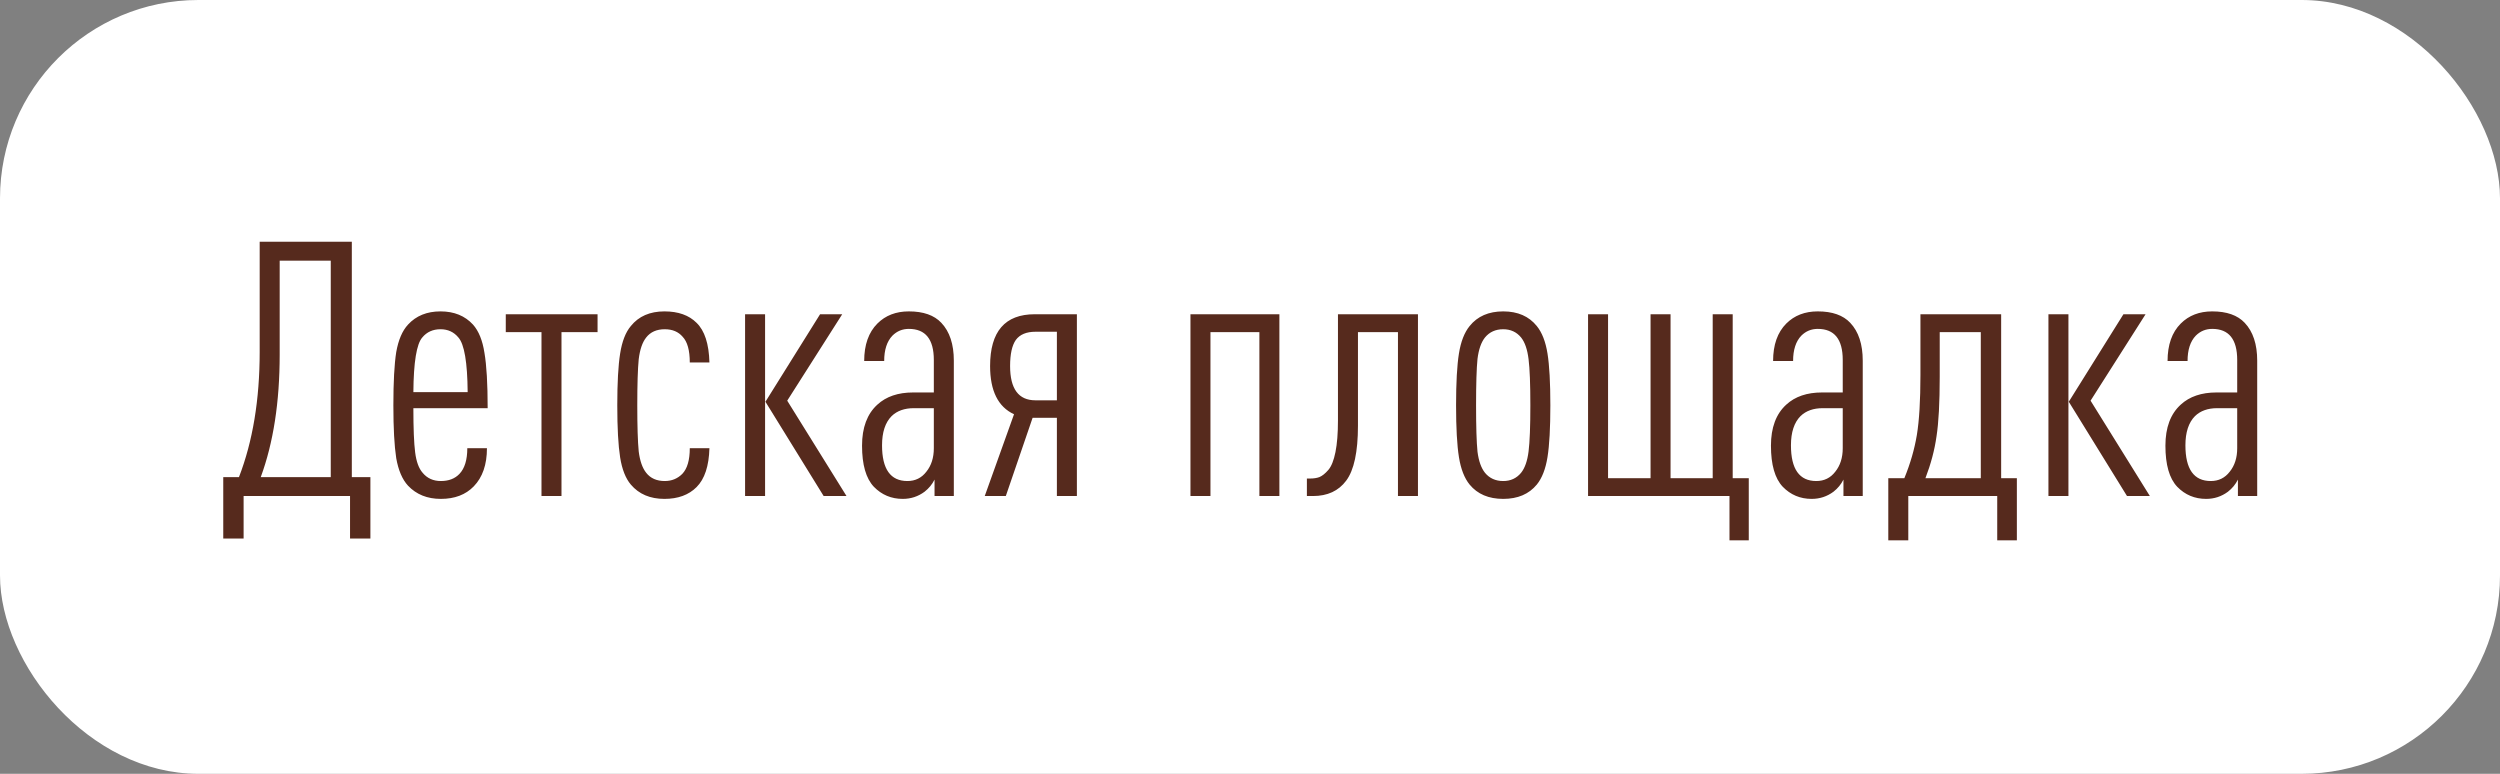
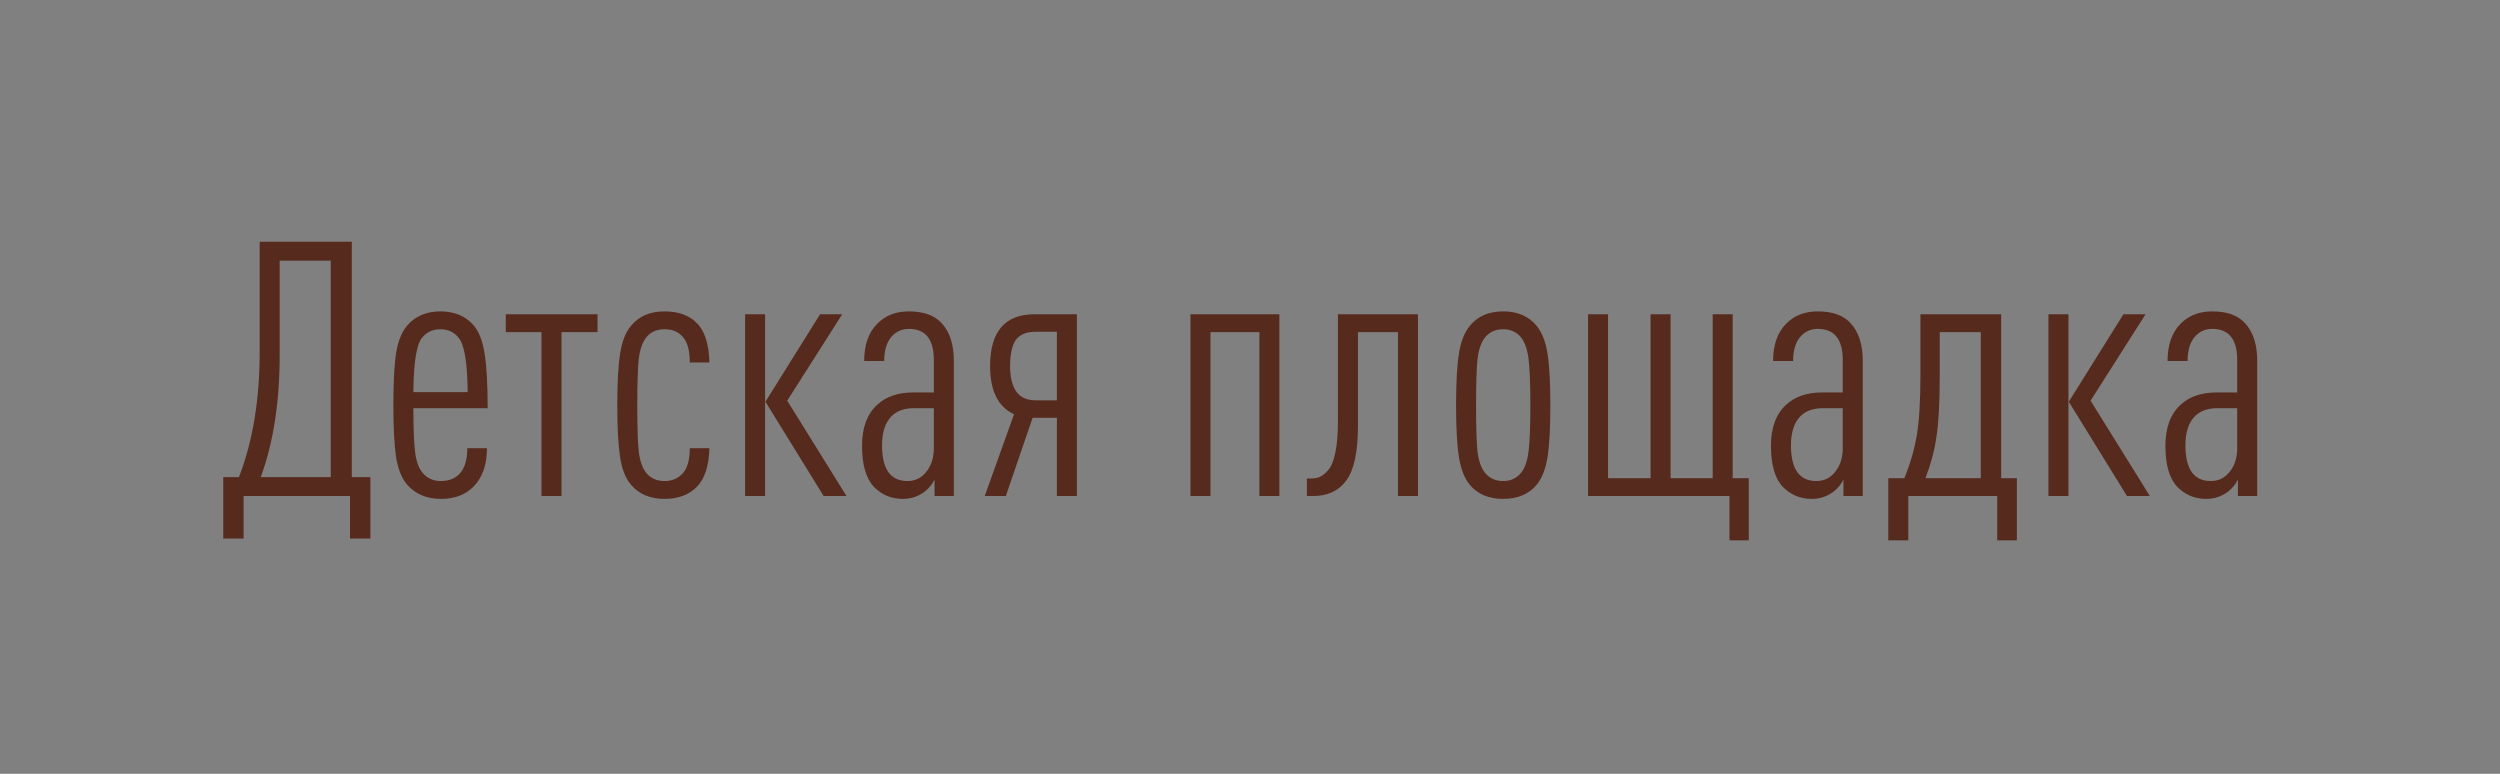
<svg xmlns="http://www.w3.org/2000/svg" width="126" height="39" viewBox="0 0 126 39" fill="none">
  <rect x="0" y="0" width="126" height="39" fill="#808080" stroke="none" />
-   <rect width="126" height="39" rx="10" fill="white" />
  <path d="M18.668 27.142H17.642V25H12.278V27.142H11.252V24.046H12.044C12.74 22.246 13.088 20.14 13.088 17.728V12.184H17.732V24.046H18.668V27.142ZM16.67 24.046V13.138H14.096V17.872C14.096 20.26 13.778 22.318 13.142 24.046H16.67ZM24.578 20.572H20.834C20.834 21.592 20.864 22.336 20.924 22.804C20.984 23.272 21.11 23.614 21.302 23.83C21.53 24.106 21.836 24.244 22.22 24.244C22.616 24.244 22.928 24.124 23.156 23.884C23.42 23.608 23.552 23.176 23.552 22.588H24.542C24.542 23.416 24.32 24.058 23.876 24.514C23.468 24.934 22.916 25.144 22.22 25.144C21.536 25.144 20.984 24.922 20.564 24.478C20.276 24.166 20.078 23.704 19.97 23.092C19.874 22.468 19.826 21.58 19.826 20.428C19.826 19.252 19.874 18.358 19.97 17.746C20.078 17.134 20.276 16.672 20.564 16.36C20.972 15.916 21.518 15.694 22.202 15.694C22.886 15.694 23.432 15.916 23.84 16.36C24.128 16.684 24.32 17.158 24.416 17.782C24.524 18.406 24.578 19.336 24.578 20.572ZM23.57 19.762C23.558 18.262 23.402 17.344 23.102 17.008C22.874 16.732 22.574 16.594 22.202 16.594C21.818 16.594 21.512 16.732 21.284 17.008C20.996 17.332 20.846 18.25 20.834 19.762H23.57ZM30.117 16.738H28.299V25H27.291V16.738H25.491V15.838H30.117V16.738ZM35.755 22.588C35.731 23.488 35.515 24.142 35.107 24.55C34.711 24.946 34.171 25.144 33.487 25.144C32.767 25.144 32.203 24.904 31.795 24.424C31.531 24.112 31.351 23.656 31.255 23.056C31.159 22.444 31.111 21.568 31.111 20.428C31.111 19.288 31.159 18.418 31.255 17.818C31.351 17.206 31.531 16.744 31.795 16.432C32.191 15.94 32.755 15.694 33.487 15.694C34.183 15.694 34.723 15.886 35.107 16.27C35.515 16.666 35.731 17.332 35.755 18.268H34.765C34.765 17.656 34.645 17.224 34.405 16.972C34.189 16.72 33.889 16.594 33.505 16.594C33.097 16.594 32.785 16.732 32.569 17.008C32.377 17.248 32.251 17.614 32.191 18.106C32.143 18.598 32.119 19.372 32.119 20.428C32.119 21.484 32.143 22.258 32.191 22.75C32.251 23.23 32.377 23.59 32.569 23.83C32.785 24.106 33.097 24.244 33.505 24.244C33.853 24.244 34.147 24.124 34.387 23.884C34.639 23.62 34.765 23.188 34.765 22.588H35.755ZM42.664 25H41.512L38.578 20.248L41.332 15.838H42.448L39.676 20.194L42.664 25ZM38.56 25H37.552V15.838H38.56V25ZM48.073 25H47.101V24.172C46.981 24.412 46.813 24.616 46.597 24.784C46.273 25.024 45.907 25.144 45.499 25.144C44.923 25.144 44.437 24.94 44.041 24.532C43.645 24.112 43.447 23.422 43.447 22.462C43.447 21.55 43.705 20.86 44.221 20.392C44.665 19.984 45.265 19.78 46.021 19.78H47.065V18.142C47.065 17.098 46.645 16.576 45.805 16.576C45.481 16.576 45.205 16.69 44.977 16.918C44.701 17.206 44.563 17.632 44.563 18.196H43.555C43.555 17.38 43.777 16.75 44.221 16.306C44.629 15.898 45.157 15.694 45.805 15.694C46.537 15.694 47.083 15.886 47.443 16.27C47.863 16.714 48.073 17.35 48.073 18.178V25ZM47.065 22.588V20.572H46.057C45.589 20.572 45.217 20.704 44.941 20.968C44.617 21.292 44.455 21.784 44.455 22.444C44.455 23.644 44.881 24.244 45.733 24.244C46.129 24.244 46.447 24.088 46.687 23.776C46.939 23.464 47.065 23.068 47.065 22.588ZM54.275 25H53.267V21.058H52.043L50.693 25H49.631L51.107 20.878C50.303 20.506 49.901 19.696 49.901 18.448C49.901 16.708 50.651 15.838 52.151 15.838H54.275V25ZM53.267 20.176V16.72H52.187C51.731 16.72 51.401 16.858 51.197 17.134C51.005 17.41 50.909 17.848 50.909 18.448C50.909 19.6 51.335 20.176 52.187 20.176H53.267ZM64.481 25H63.473V16.738H61.007V25H59.999V15.838H64.481V25ZM71.465 25H70.457V16.738H68.441V21.454C68.441 22.774 68.243 23.698 67.847 24.226C67.463 24.742 66.905 25 66.173 25H65.867V24.118H66.029C66.209 24.118 66.365 24.094 66.497 24.046C66.641 23.986 66.791 23.866 66.947 23.686C67.103 23.506 67.223 23.206 67.307 22.786C67.391 22.366 67.433 21.838 67.433 21.202V15.838H71.465V25ZM77.994 17.818C78.09 18.418 78.138 19.288 78.138 20.428C78.138 21.568 78.09 22.438 77.994 23.038C77.898 23.638 77.718 24.1 77.454 24.424C77.058 24.904 76.494 25.144 75.762 25.144C75.03 25.144 74.466 24.904 74.07 24.424C73.806 24.1 73.626 23.638 73.53 23.038C73.434 22.438 73.386 21.568 73.386 20.428C73.386 19.288 73.434 18.418 73.53 17.818C73.626 17.218 73.806 16.756 74.07 16.432C74.466 15.94 75.03 15.694 75.762 15.694C76.494 15.694 77.058 15.94 77.454 16.432C77.718 16.756 77.898 17.218 77.994 17.818ZM77.04 22.75C77.1 22.27 77.13 21.496 77.13 20.428C77.13 19.36 77.1 18.586 77.04 18.106C76.98 17.614 76.854 17.248 76.662 17.008C76.434 16.732 76.134 16.594 75.762 16.594C75.378 16.594 75.072 16.732 74.844 17.008C74.652 17.248 74.526 17.608 74.466 18.088C74.418 18.568 74.394 19.348 74.394 20.428C74.394 21.508 74.418 22.288 74.466 22.768C74.526 23.236 74.652 23.59 74.844 23.83C75.072 24.106 75.378 24.244 75.762 24.244C76.134 24.244 76.434 24.106 76.662 23.83C76.854 23.59 76.98 23.23 77.04 22.75ZM88.138 27.232H87.166V25H80.038V15.838H81.046V24.1H83.188V15.838H84.196V24.1H86.32V15.838H87.328V24.1H88.138V27.232ZM93.882 25H92.91V24.172C92.79 24.412 92.622 24.616 92.406 24.784C92.082 25.024 91.716 25.144 91.308 25.144C90.732 25.144 90.246 24.94 89.85 24.532C89.454 24.112 89.256 23.422 89.256 22.462C89.256 21.55 89.514 20.86 90.03 20.392C90.474 19.984 91.074 19.78 91.83 19.78H92.874V18.142C92.874 17.098 92.454 16.576 91.614 16.576C91.29 16.576 91.014 16.69 90.786 16.918C90.51 17.206 90.372 17.632 90.372 18.196H89.364C89.364 17.38 89.586 16.75 90.03 16.306C90.438 15.898 90.966 15.694 91.614 15.694C92.346 15.694 92.892 15.886 93.252 16.27C93.672 16.714 93.882 17.35 93.882 18.178V25ZM92.874 22.588V20.572H91.866C91.398 20.572 91.026 20.704 90.75 20.968C90.426 21.292 90.264 21.784 90.264 22.444C90.264 23.644 90.69 24.244 91.542 24.244C91.938 24.244 92.256 24.088 92.496 23.776C92.748 23.464 92.874 23.068 92.874 22.588ZM101.65 27.232H100.66V25H96.178V27.232H95.17V24.1H95.98C96.28 23.368 96.49 22.642 96.61 21.922C96.73 21.19 96.79 20.182 96.79 18.898V15.838H100.858V24.1H101.65V27.232ZM99.832 24.1V16.738H97.762V18.988C97.762 20.296 97.708 21.298 97.6 21.994C97.504 22.678 97.318 23.38 97.042 24.1H99.832ZM108.353 25H107.201L104.267 20.248L107.021 15.838H108.137L105.365 20.194L108.353 25ZM104.249 25H103.241V15.838H104.249V25ZM113.763 25H112.791V24.172C112.671 24.412 112.503 24.616 112.287 24.784C111.963 25.024 111.597 25.144 111.189 25.144C110.613 25.144 110.127 24.94 109.731 24.532C109.335 24.112 109.137 23.422 109.137 22.462C109.137 21.55 109.395 20.86 109.911 20.392C110.355 19.984 110.955 19.78 111.711 19.78H112.755V18.142C112.755 17.098 112.335 16.576 111.495 16.576C111.171 16.576 110.895 16.69 110.667 16.918C110.391 17.206 110.253 17.632 110.253 18.196H109.245C109.245 17.38 109.467 16.75 109.911 16.306C110.319 15.898 110.847 15.694 111.495 15.694C112.227 15.694 112.773 15.886 113.133 16.27C113.553 16.714 113.763 17.35 113.763 18.178V25ZM112.755 22.588V20.572H111.747C111.279 20.572 110.907 20.704 110.631 20.968C110.307 21.292 110.145 21.784 110.145 22.444C110.145 23.644 110.571 24.244 111.423 24.244C111.819 24.244 112.137 24.088 112.377 23.776C112.629 23.464 112.755 23.068 112.755 22.588Z" fill="#562A1D" />
</svg>